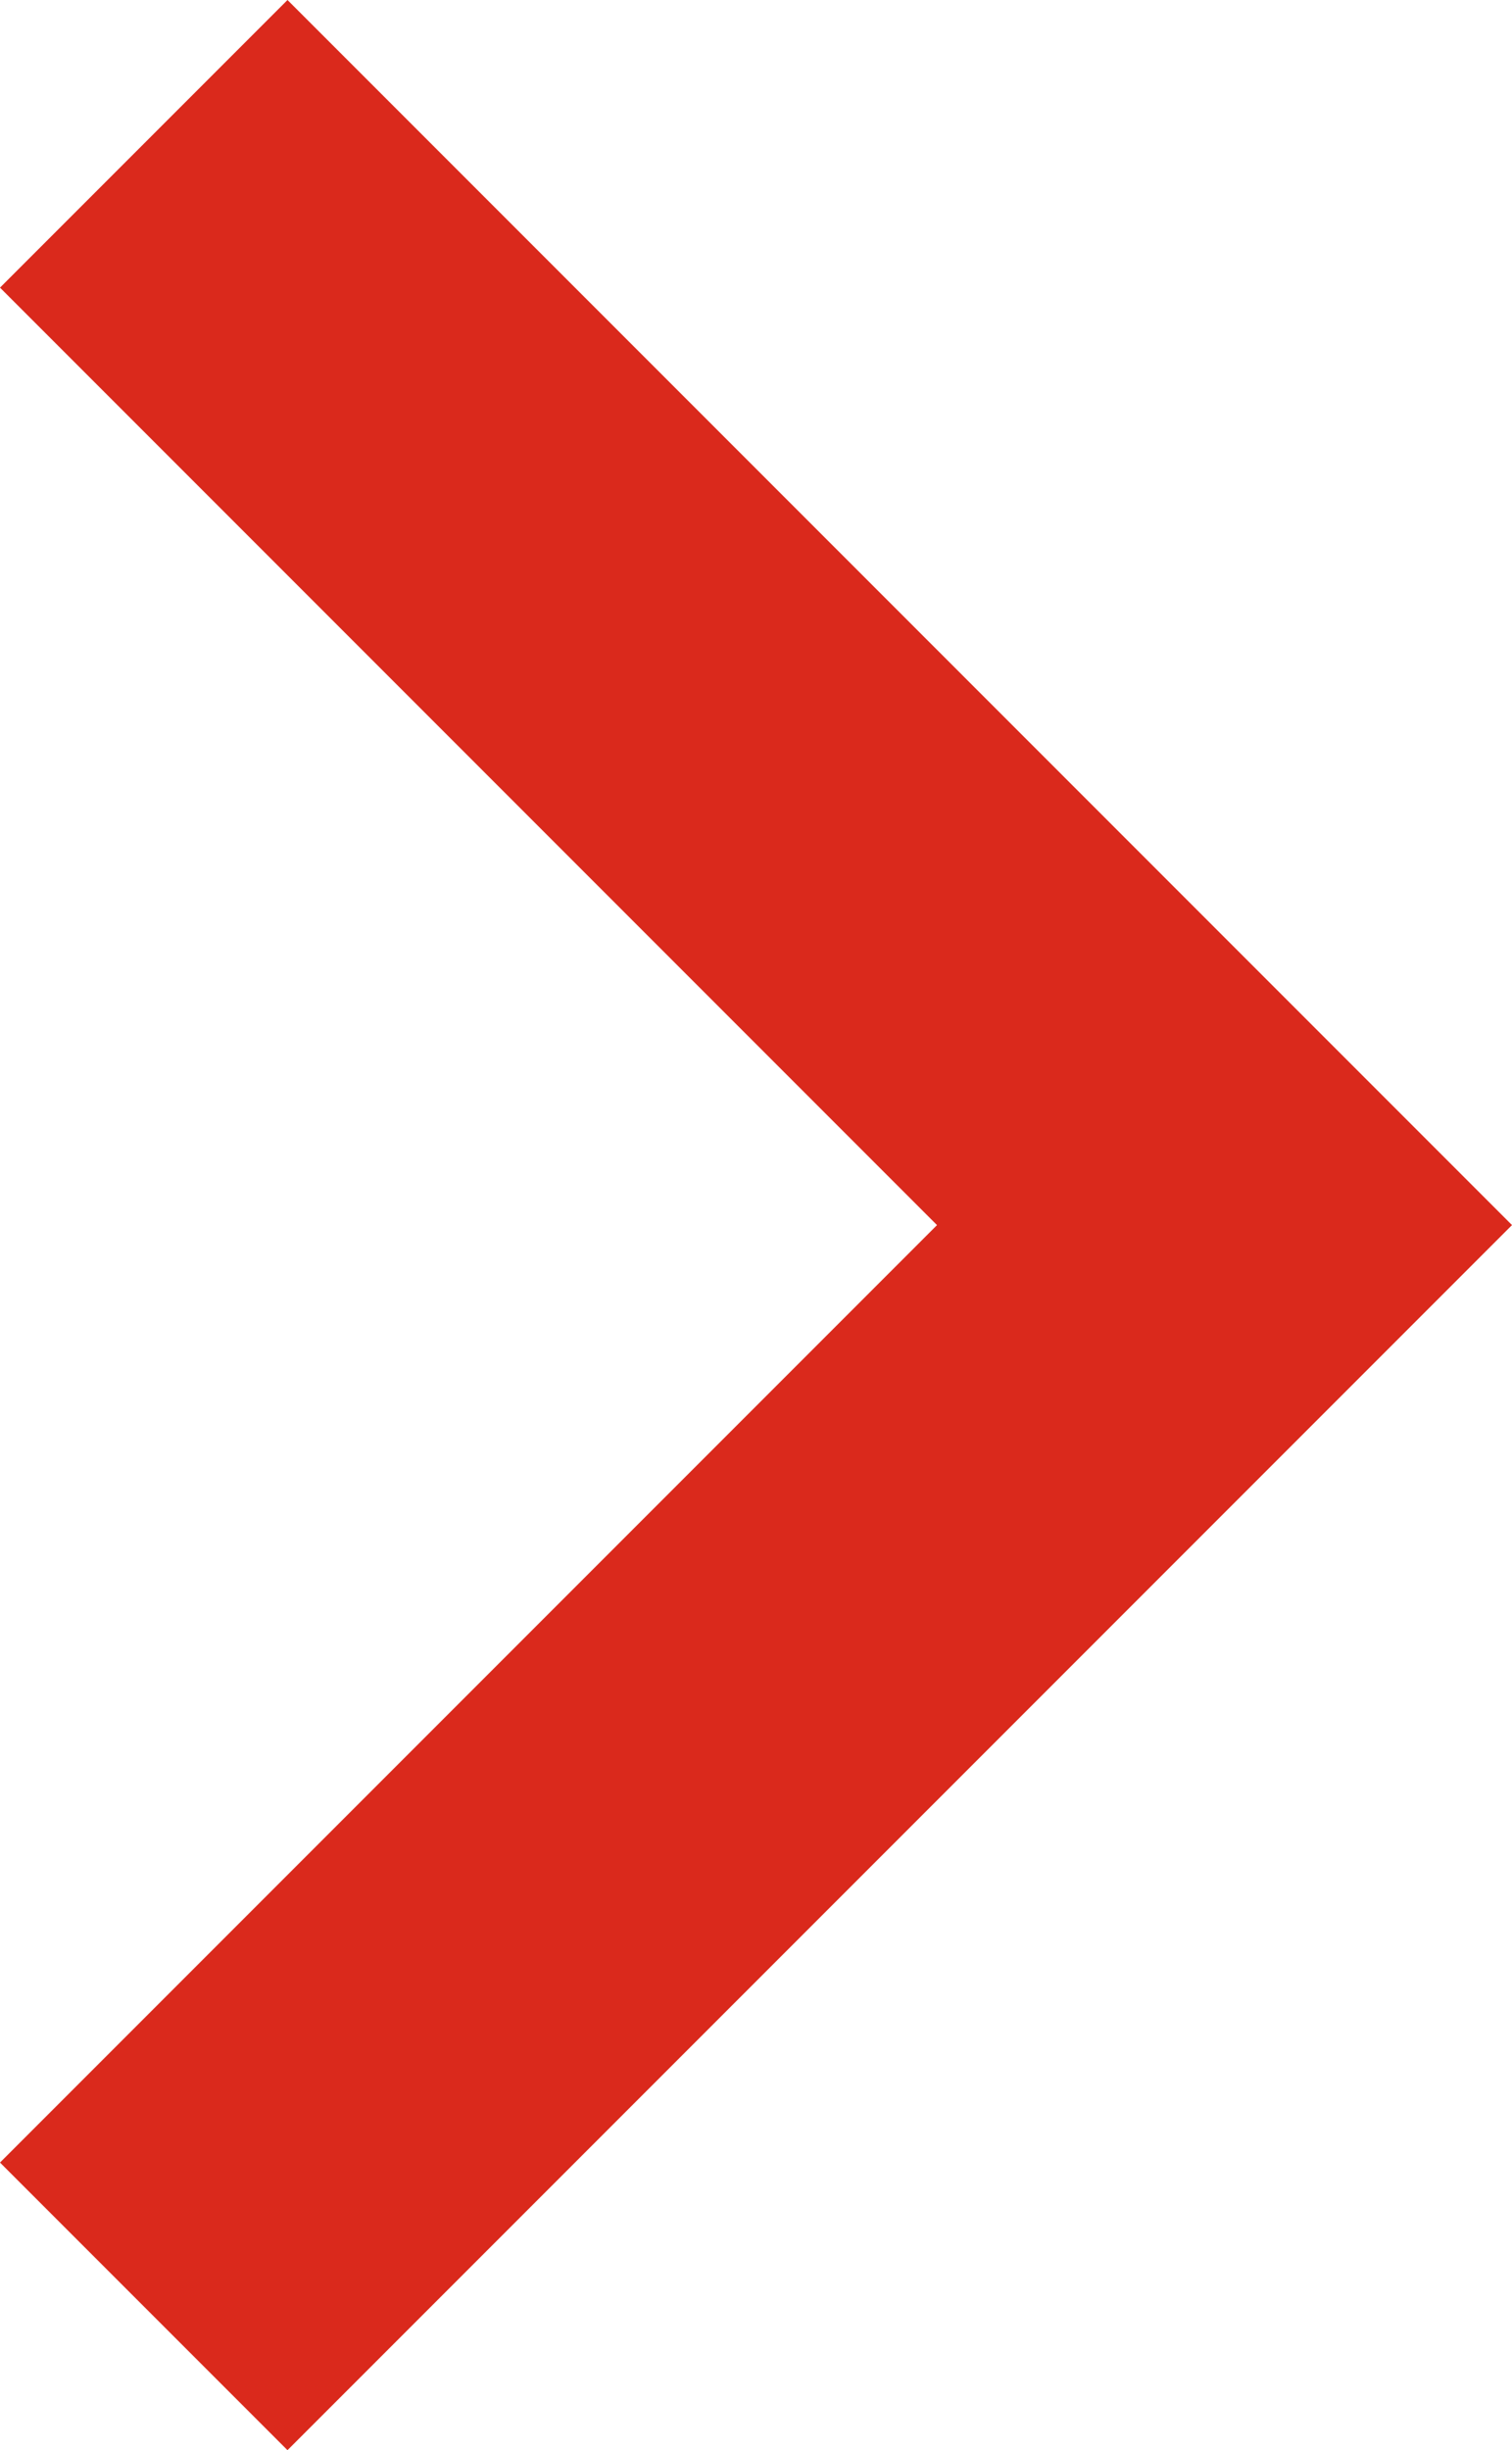
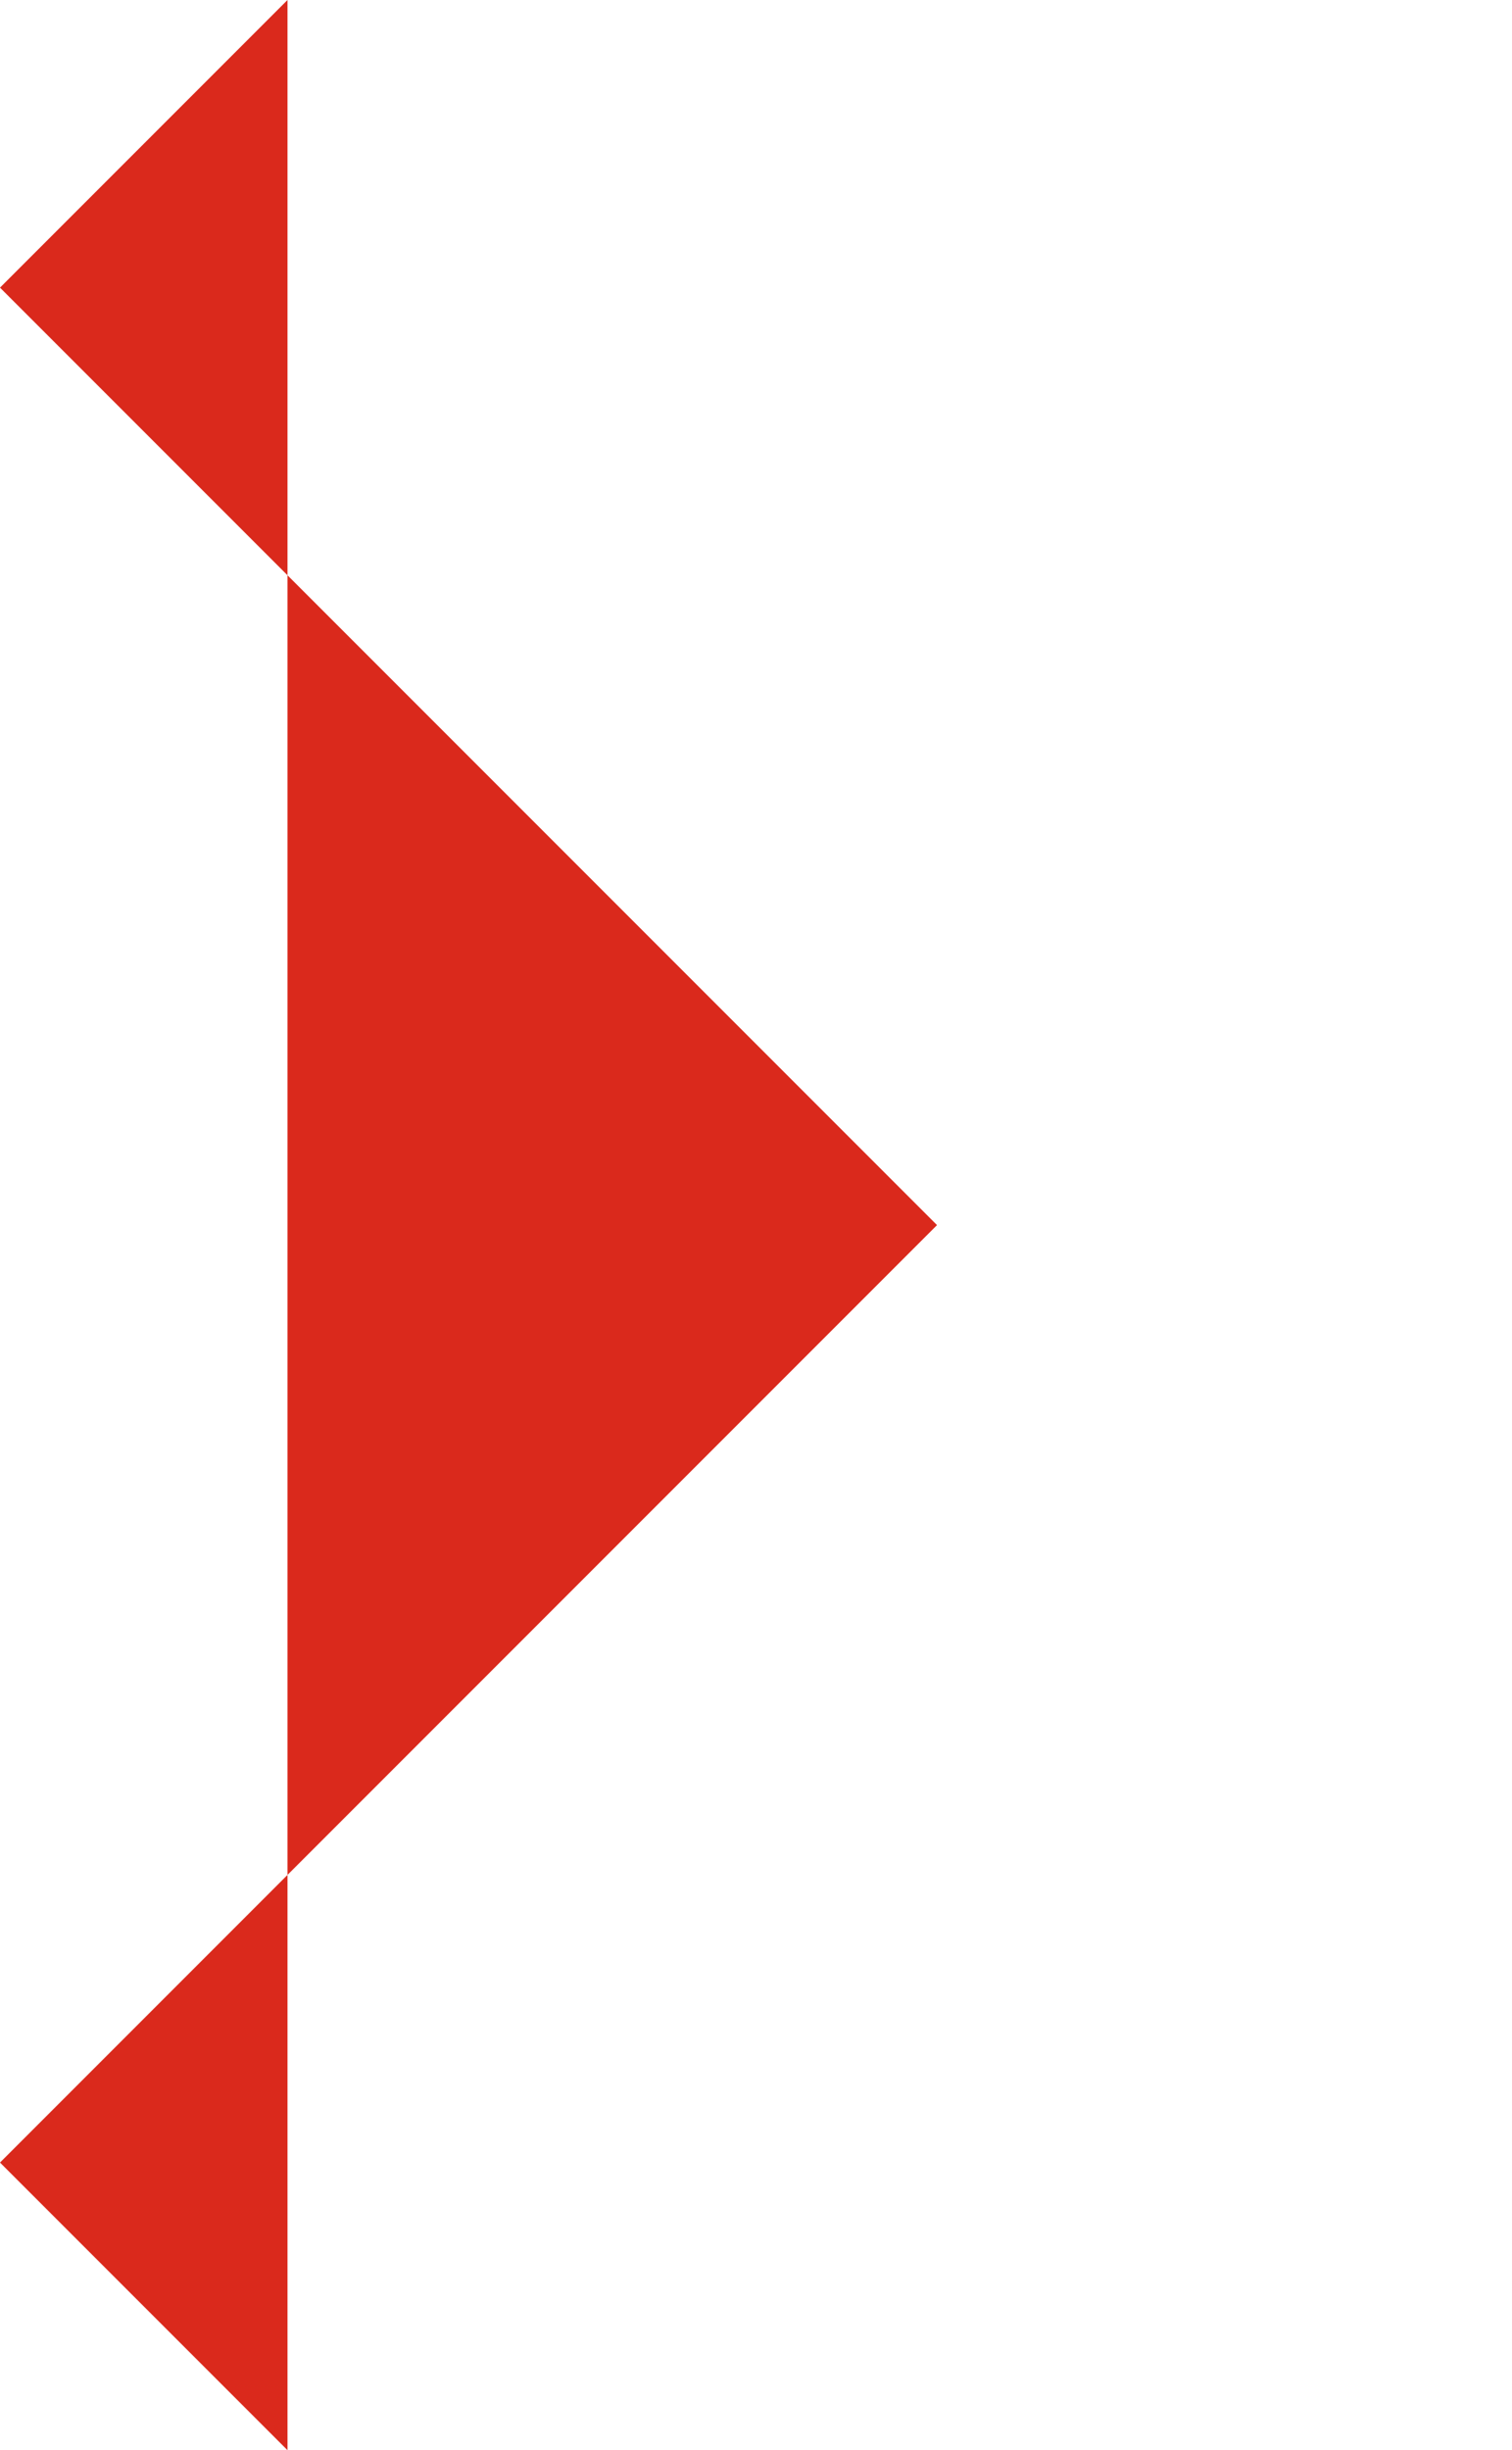
<svg xmlns="http://www.w3.org/2000/svg" version="1.1" id="Layer_1" x="0px" y="0px" viewBox="0 0 14.2 23" style="enable-background:new 0 0 14.2 23;" xml:space="preserve">
  <style type="text/css">
	.st0{fill:#DA291C;}
</style>
-   <path class="st0" d="M0,20.3l8.8-8.8L0,2.7L2.7,0l11.5,11.5L2.7,23L0,20.3z" />
+   <path class="st0" d="M0,20.3l8.8-8.8L0,2.7L2.7,0L2.7,23L0,20.3z" />
</svg>